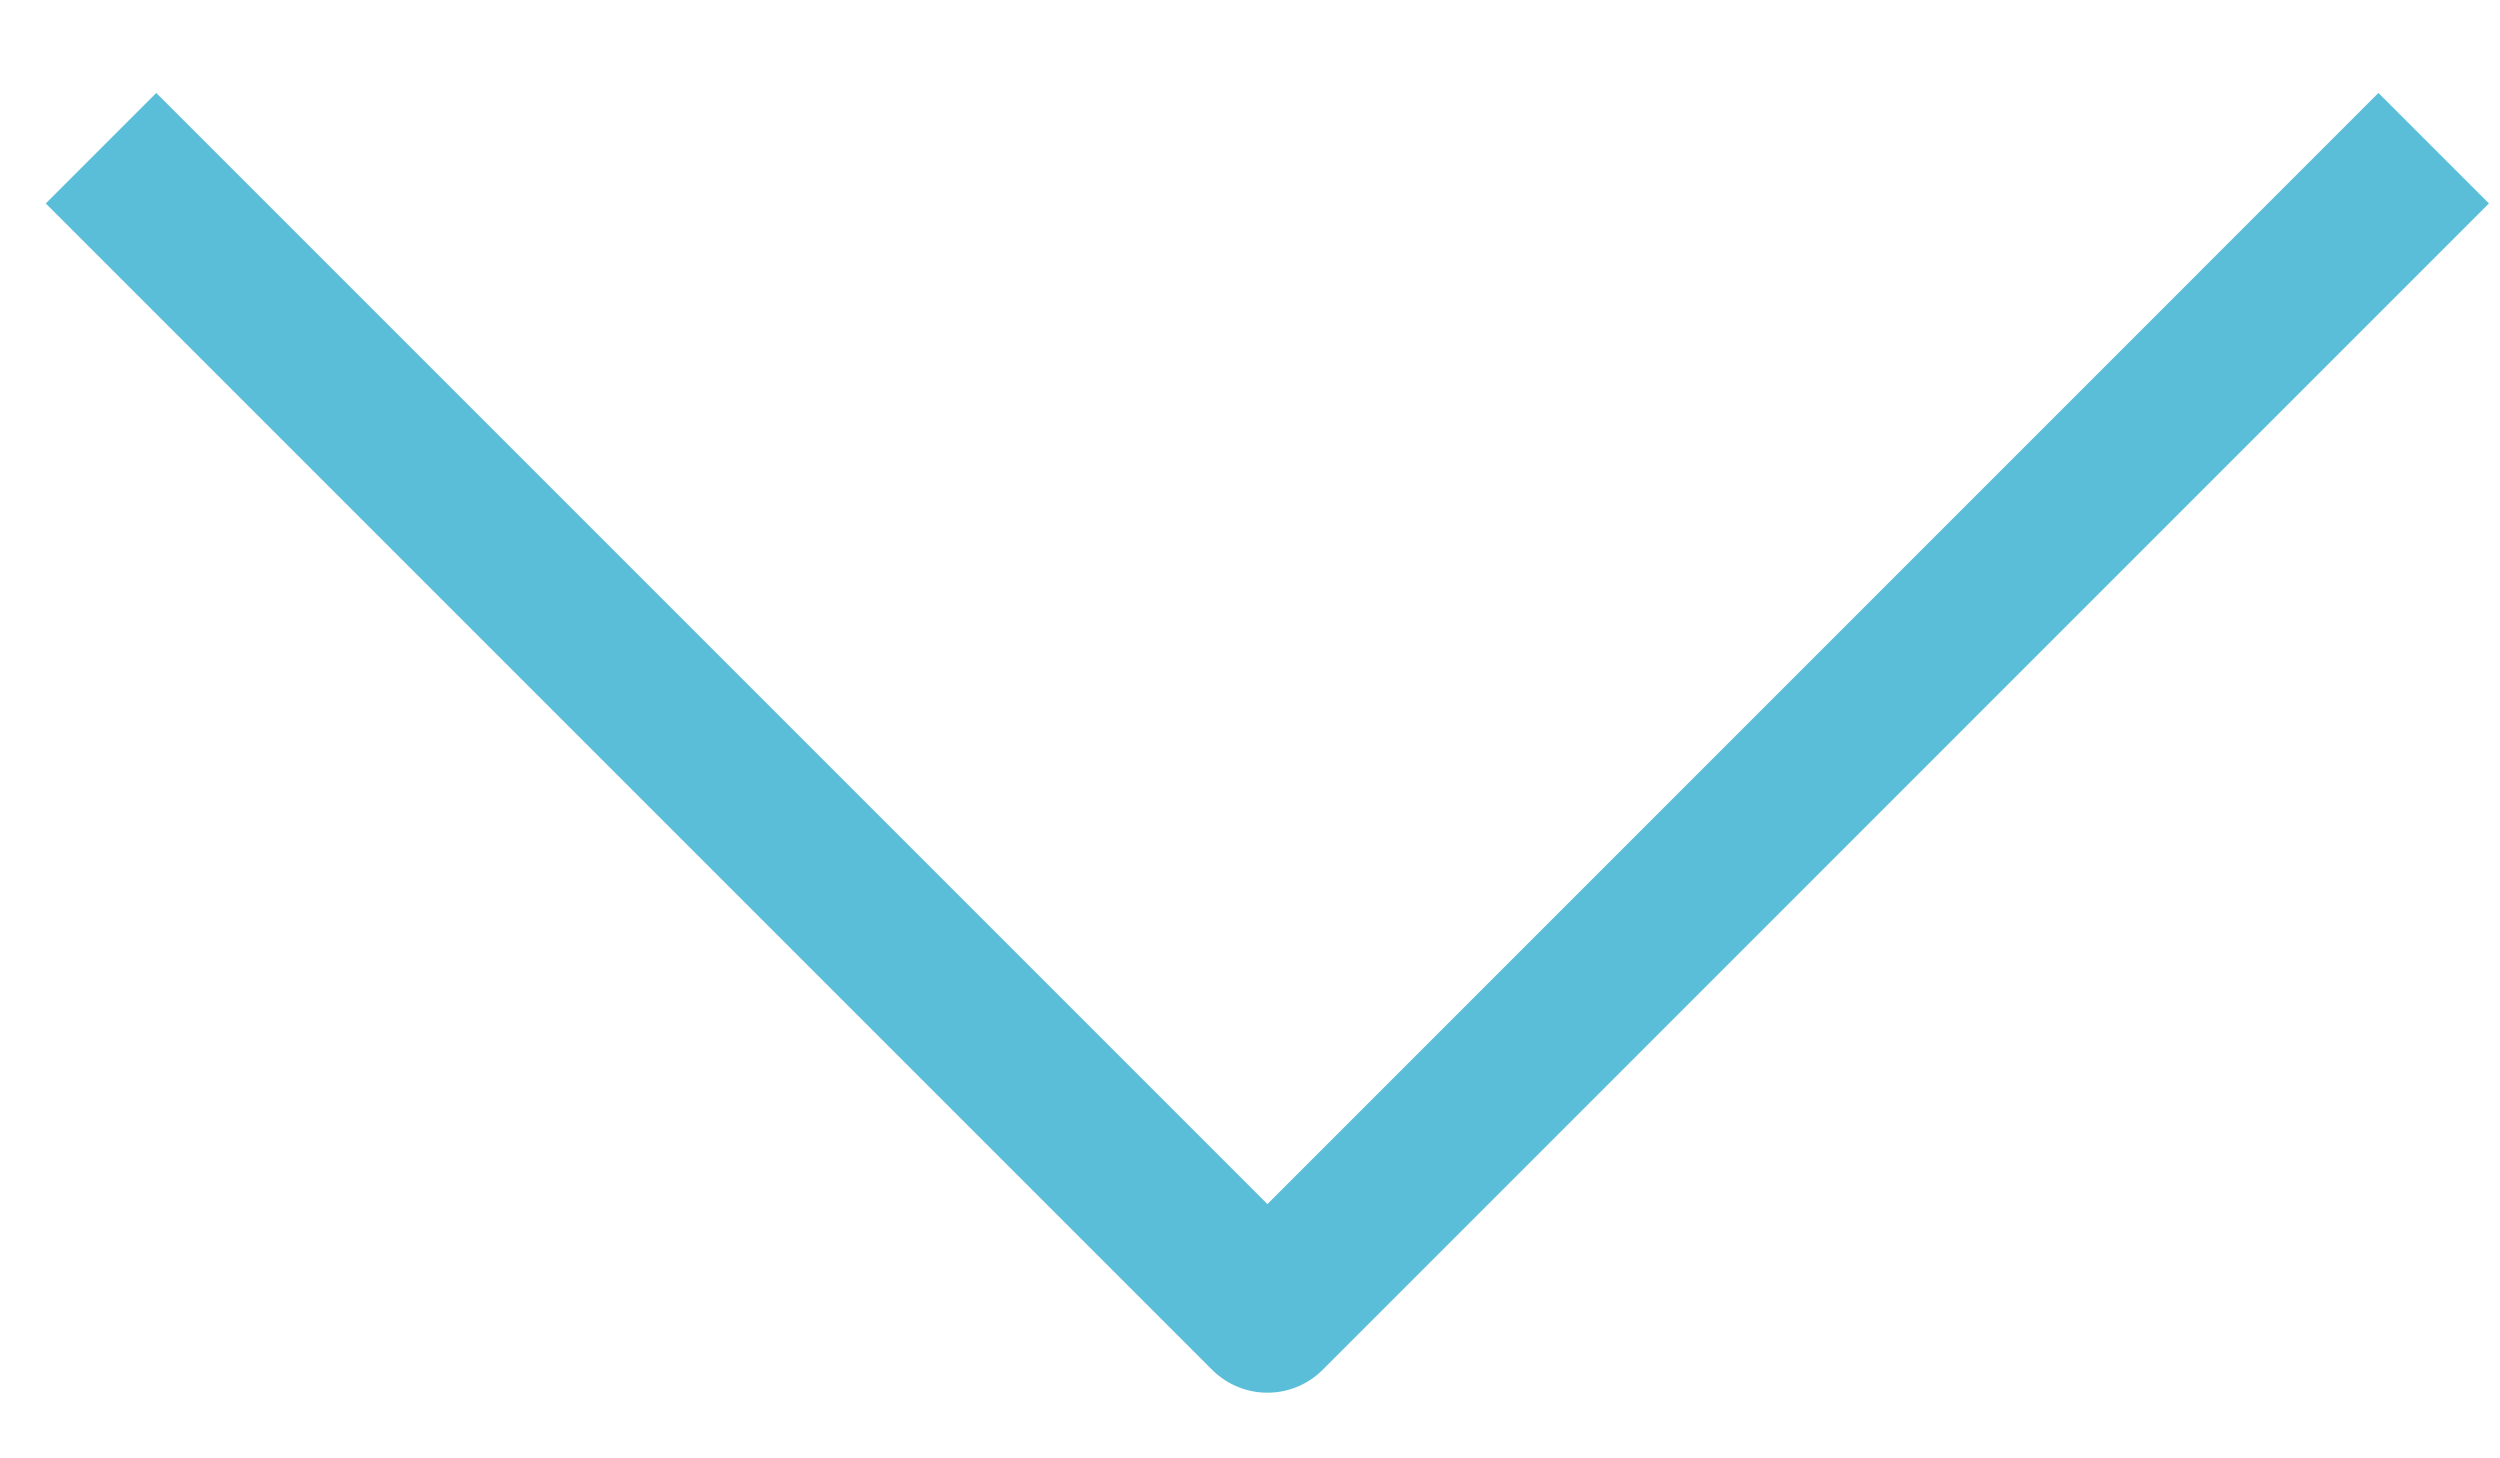
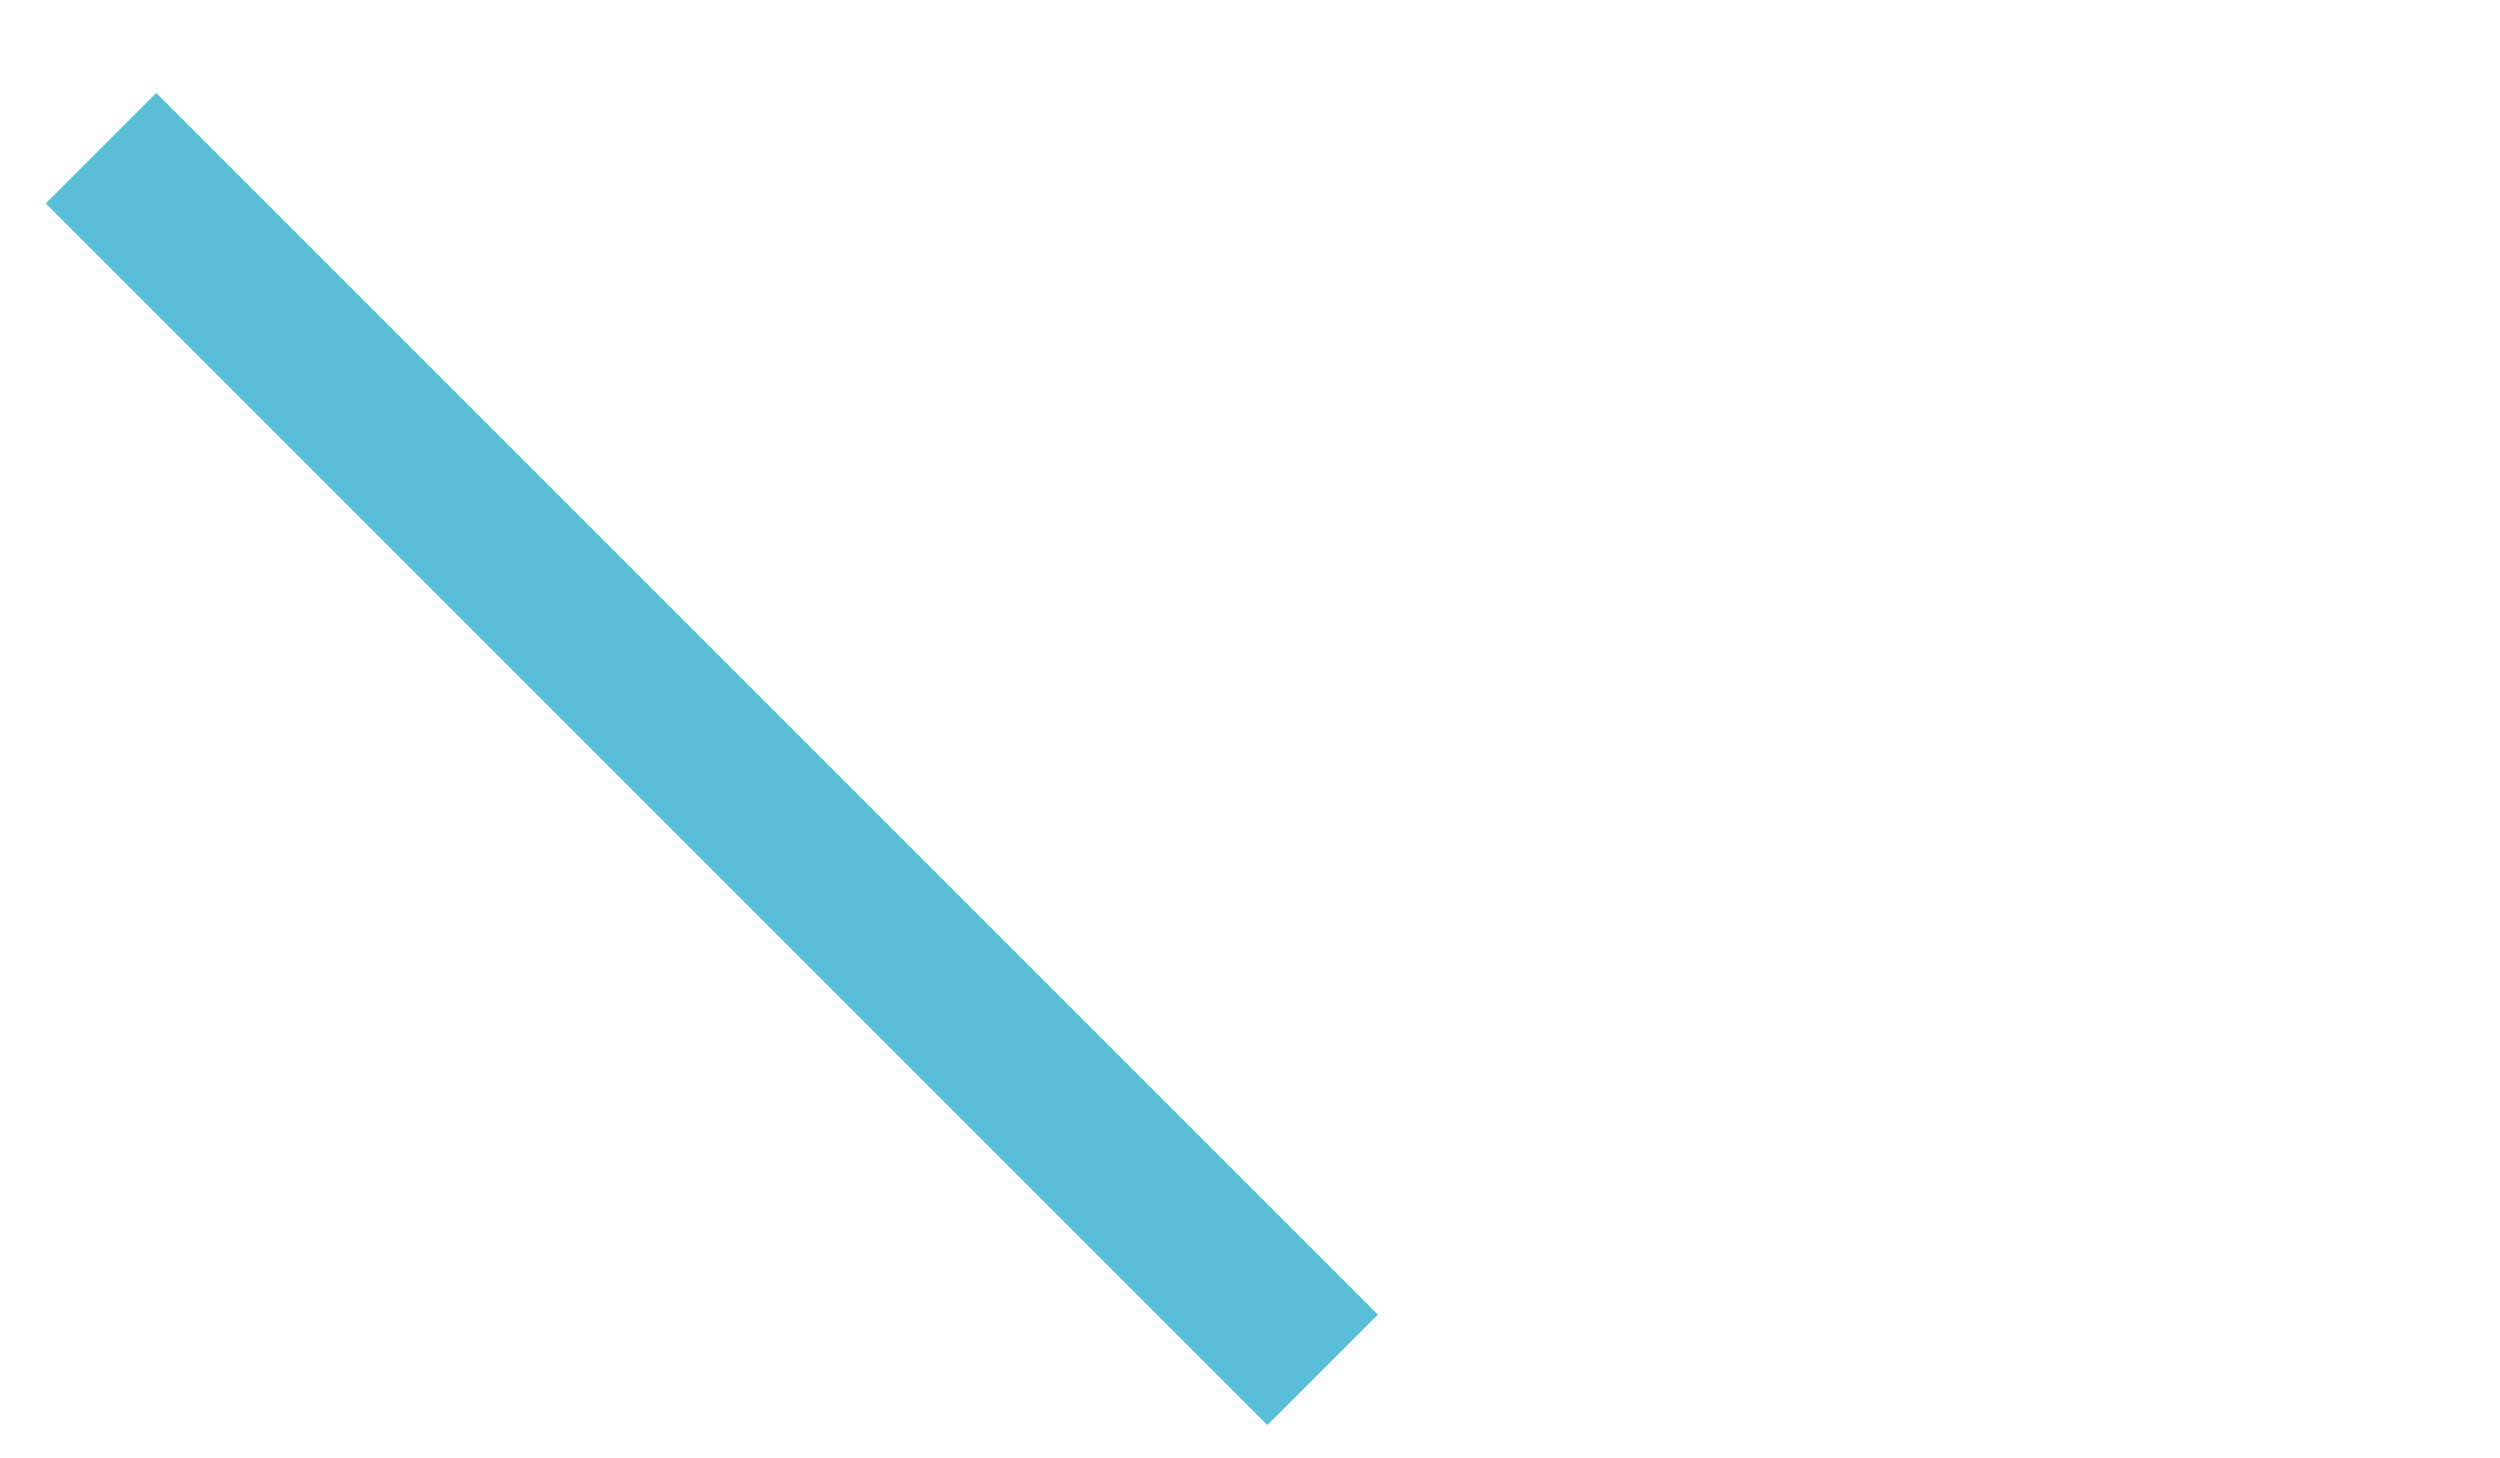
<svg xmlns="http://www.w3.org/2000/svg" width="24" height="14" viewBox="0 0 24 14" fill="none">
-   <path d="M1.5 1.953L12.167 12.62L22.833 1.953" stroke="#5BBED9" stroke-width="1.5" stroke-linecap="square" stroke-linejoin="round" />
+   <path d="M1.5 1.953L12.167 12.62" stroke="#5BBED9" stroke-width="1.5" stroke-linecap="square" stroke-linejoin="round" />
</svg>